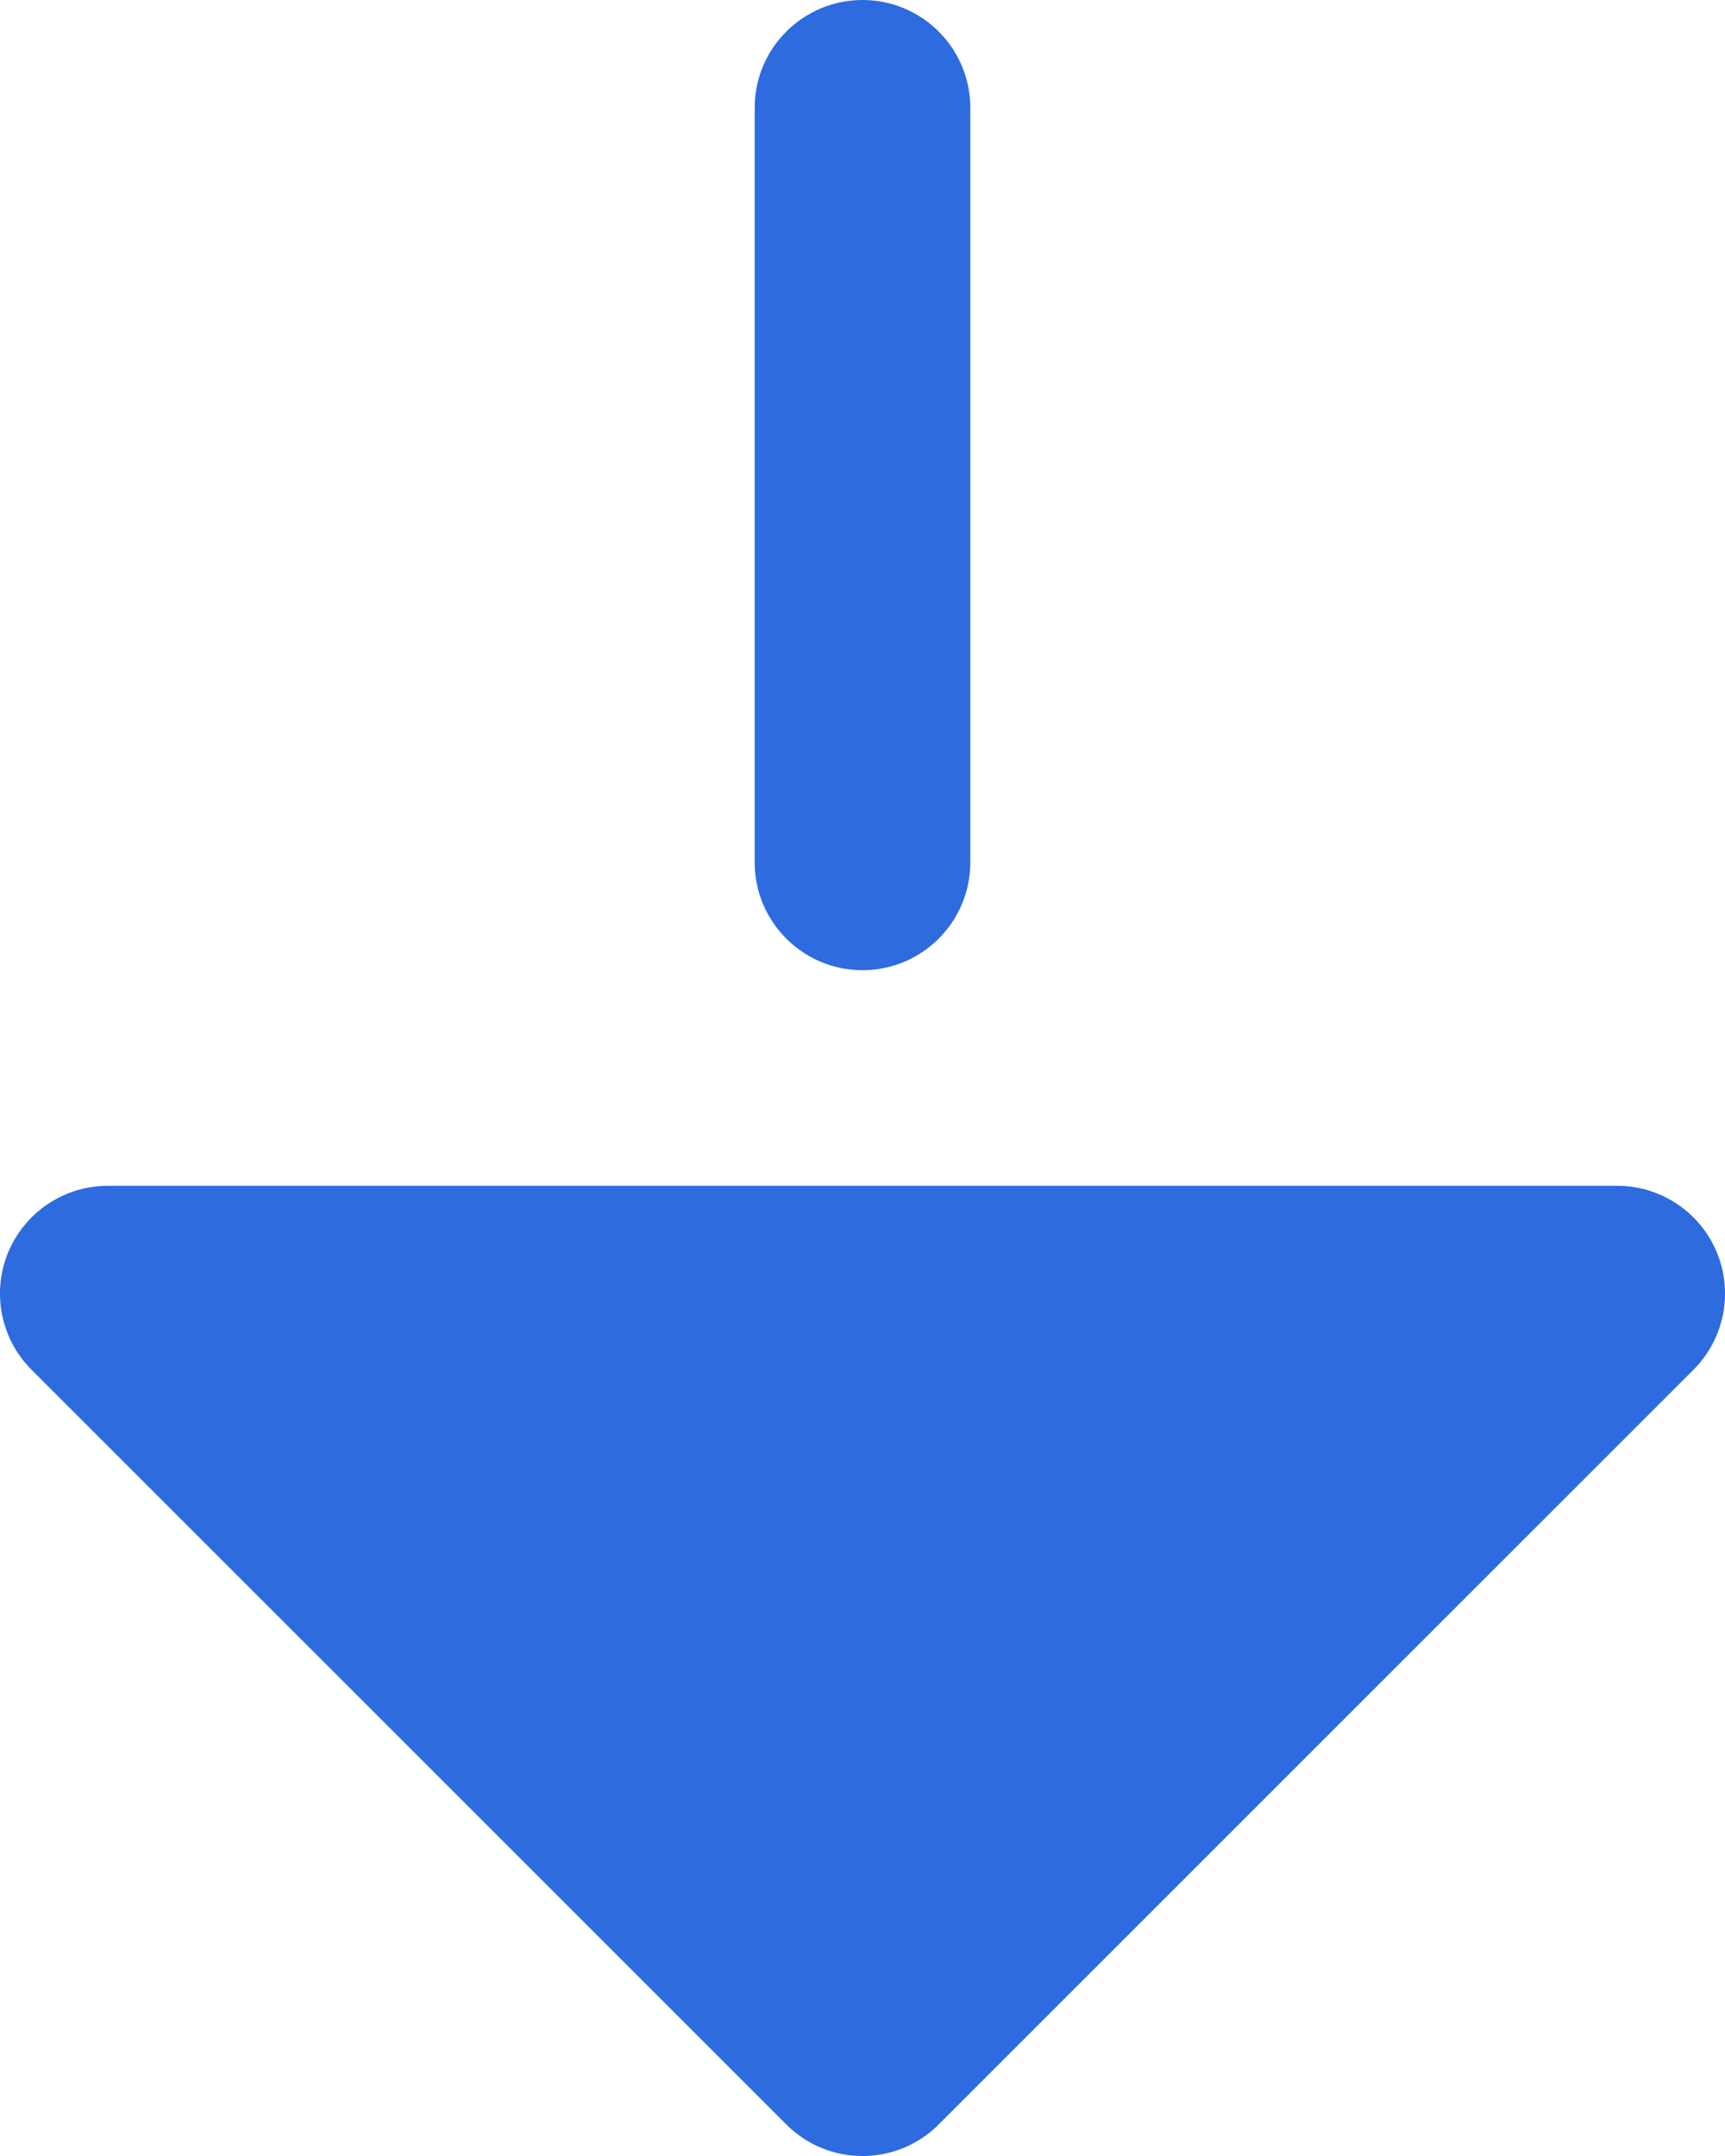
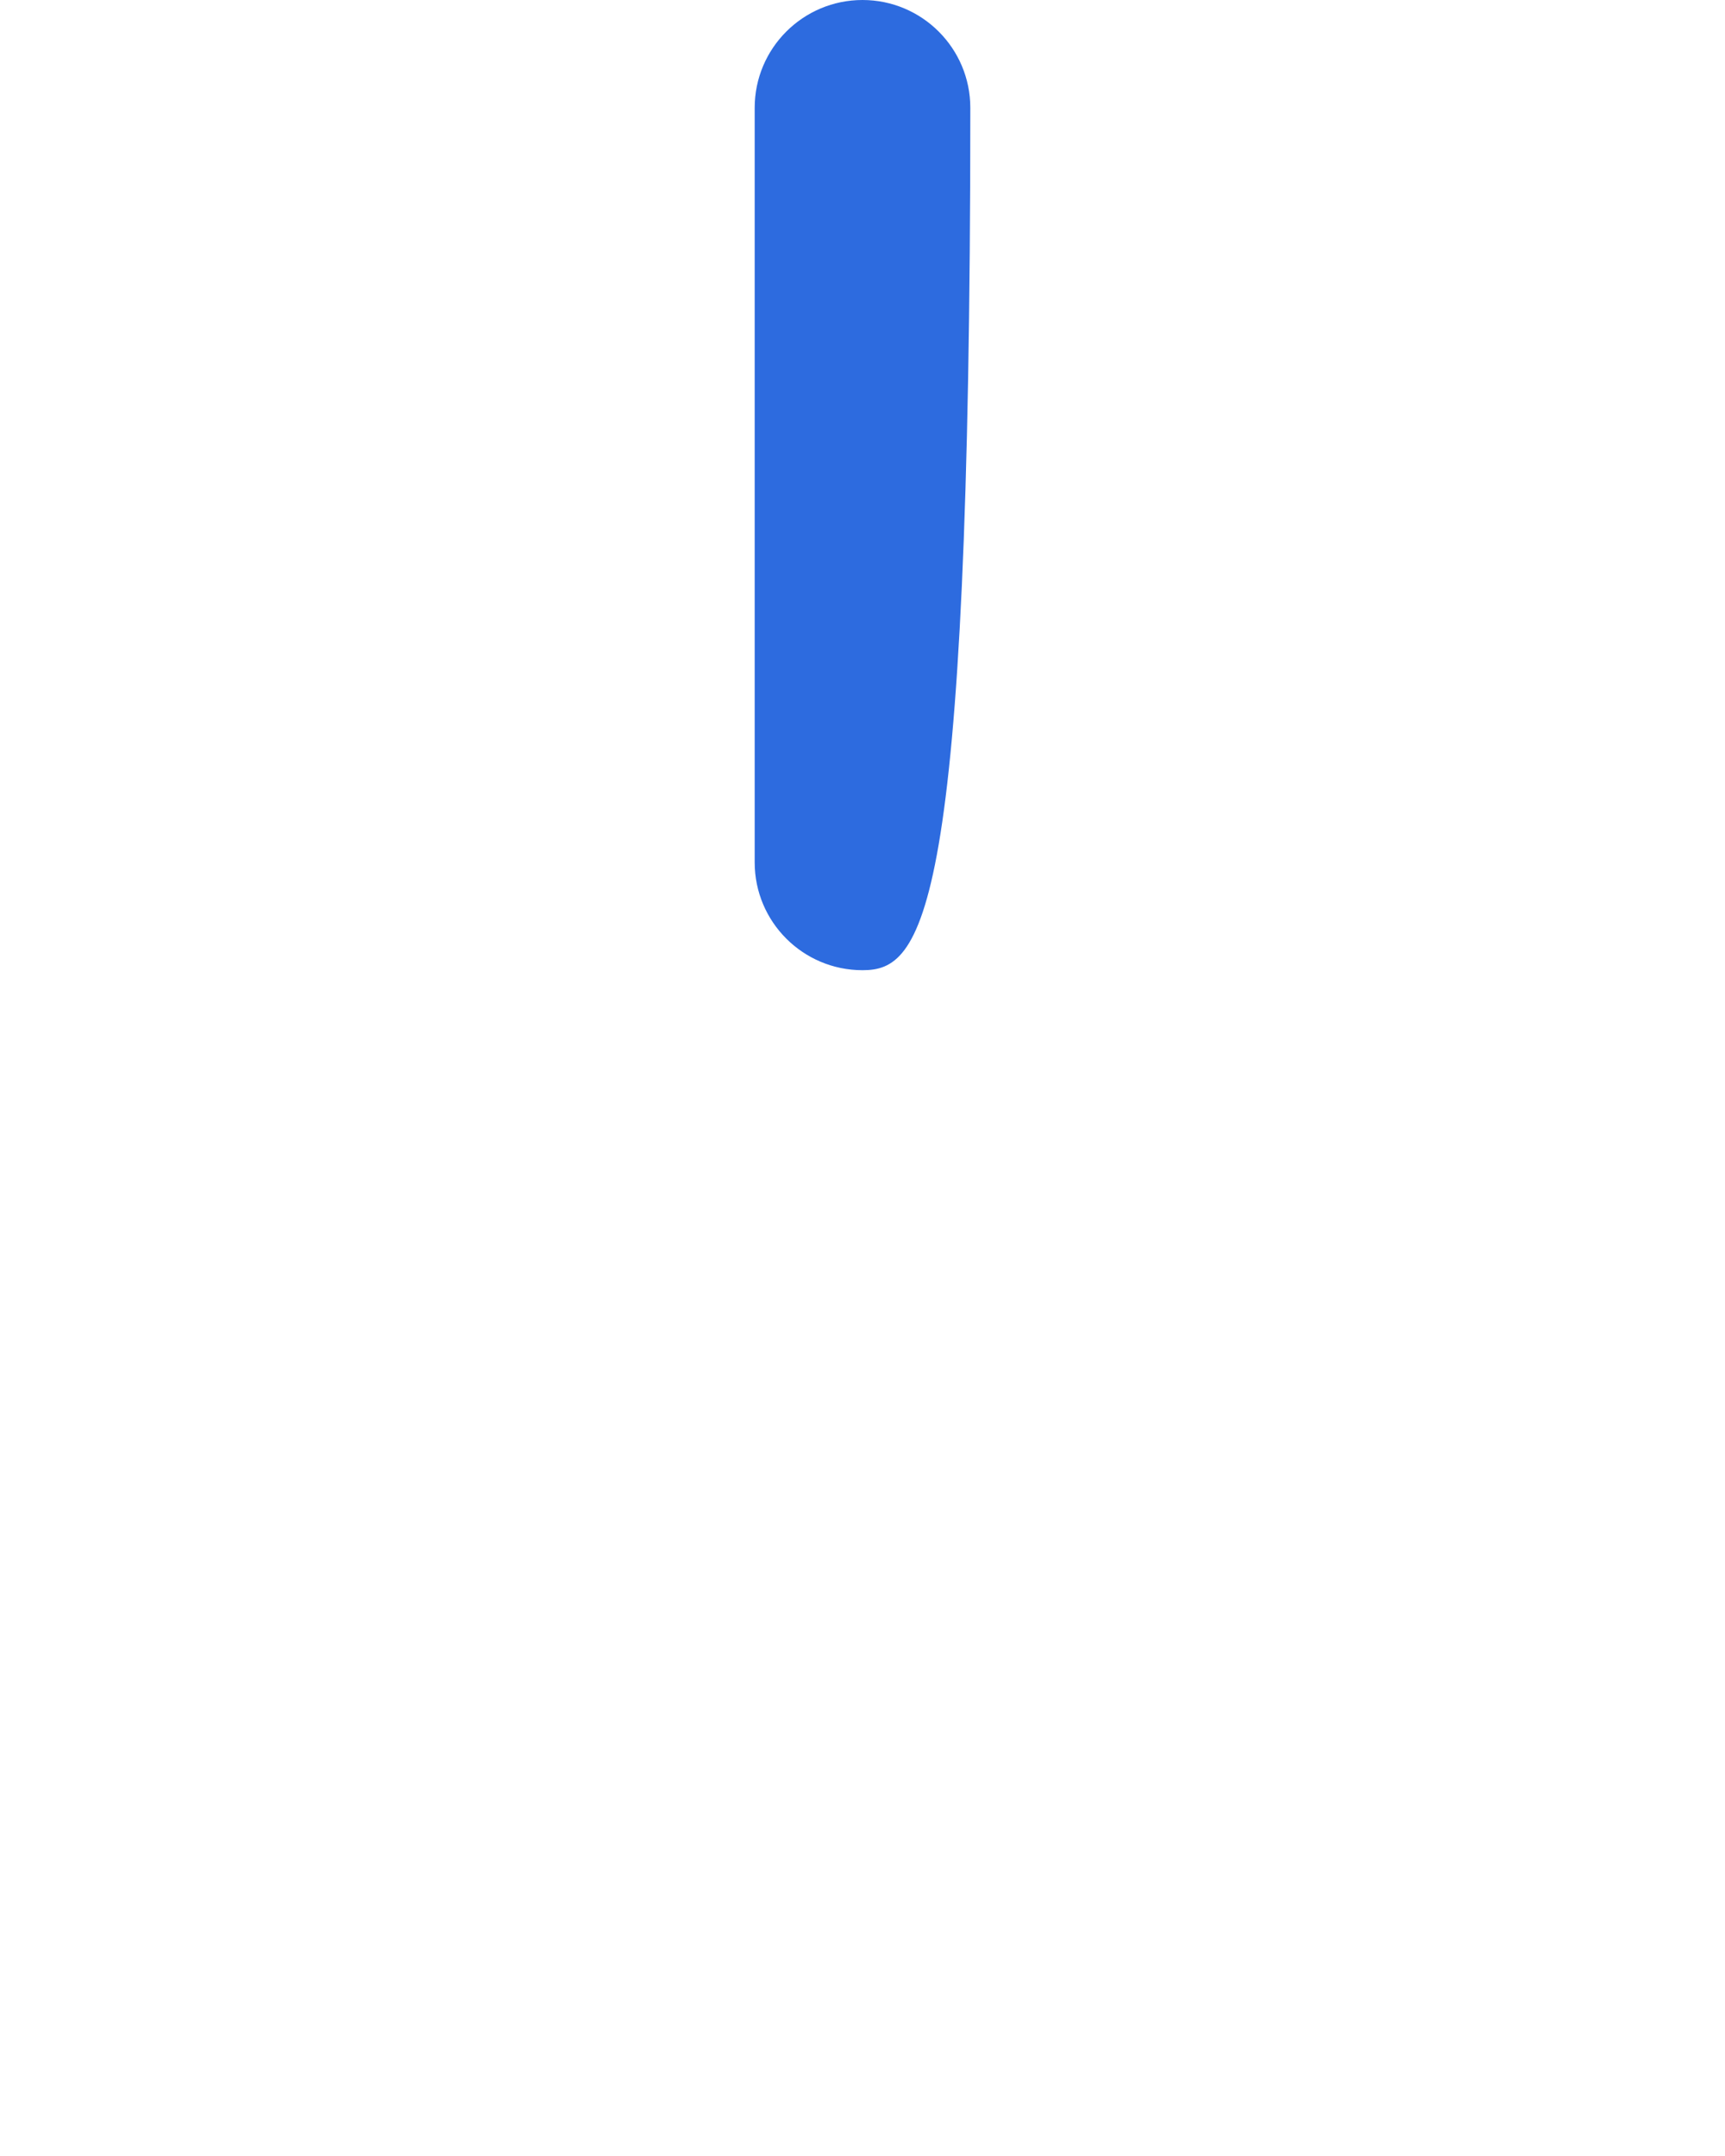
<svg xmlns="http://www.w3.org/2000/svg" width="16" height="20" viewBox="0 0 16 20" fill="none">
-   <path fill-rule="evenodd" clip-rule="evenodd" d="M8 9C7.448 9 7 8.552 7 8L7 1C7 0.448 7.448 -2.41375e-08 8 0C8.552 2.41448e-08 9 0.448 9 1V8C9 8.552 8.552 9 8 9Z" fill="#2D6BDF" />
-   <path d="M7.293 19.707C7.683 20.098 8.317 20.098 8.707 19.707L15.707 12.707C15.993 12.421 16.079 11.991 15.924 11.617C15.769 11.244 15.405 11 15 11H1C0.596 11 0.231 11.244 0.076 11.617C-0.079 11.991 0.007 12.421 0.293 12.707L7.293 19.707Z" fill="#2D6BDF" />
+   <path fill-rule="evenodd" clip-rule="evenodd" d="M8 9C7.448 9 7 8.552 7 8L7 1C7 0.448 7.448 -2.41375e-08 8 0C8.552 2.41448e-08 9 0.448 9 1C9 8.552 8.552 9 8 9Z" fill="#2D6BDF" />
</svg>